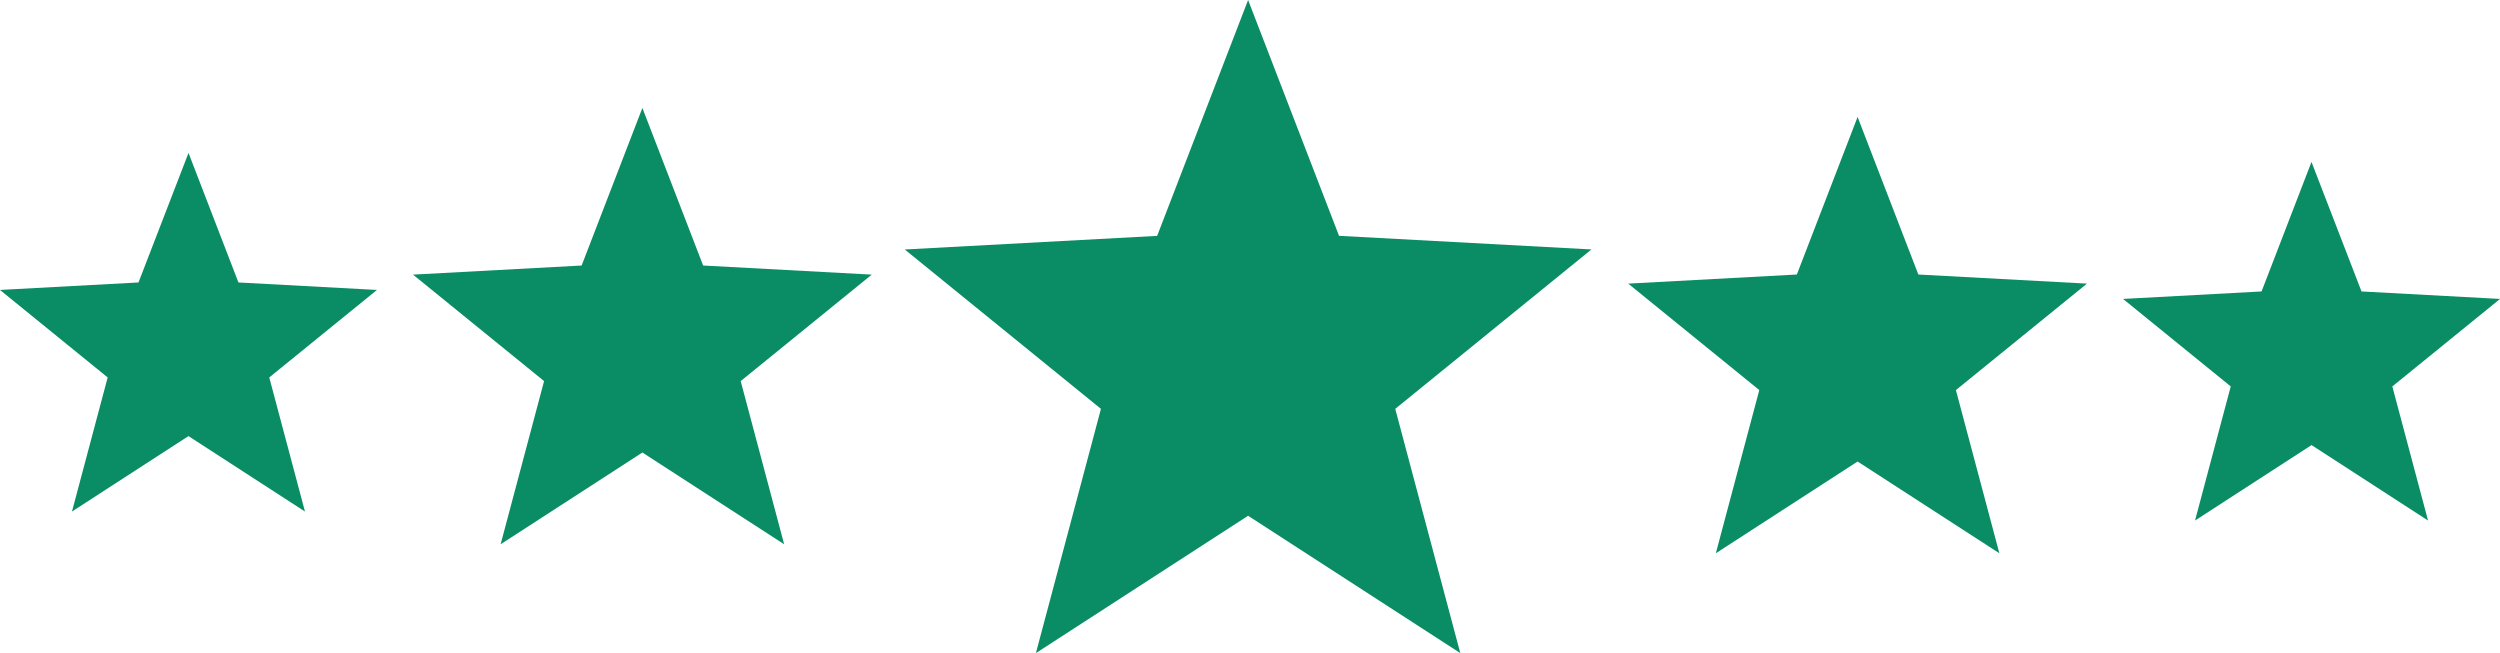
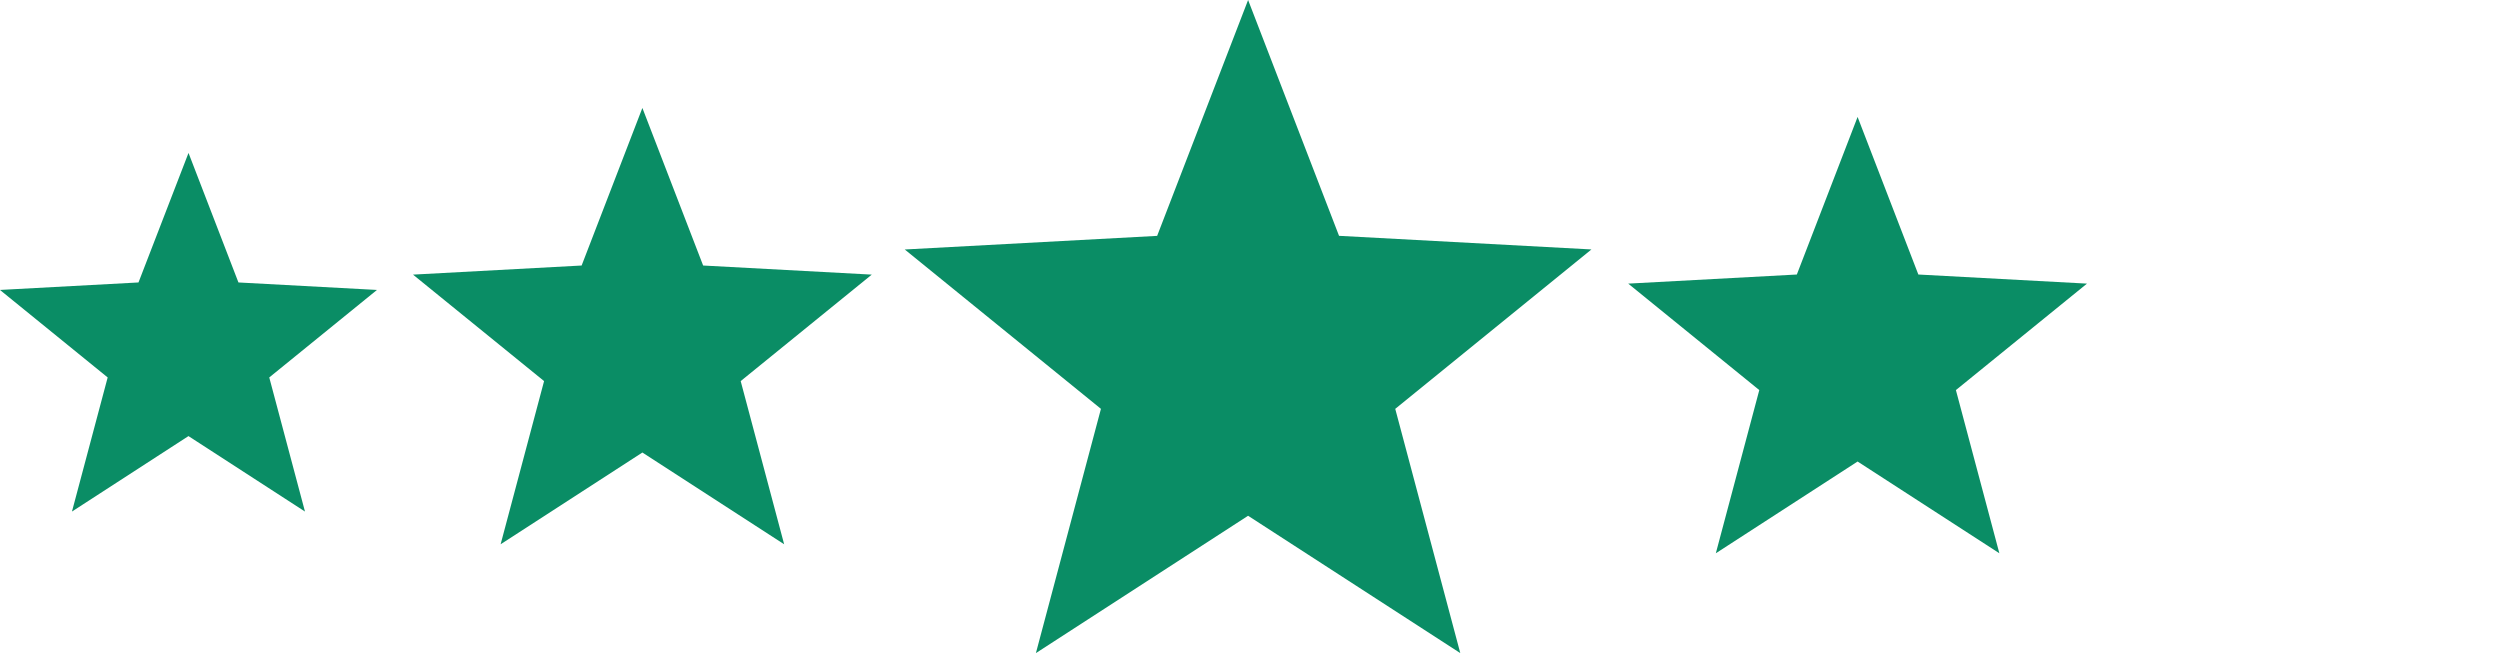
<svg xmlns="http://www.w3.org/2000/svg" id="Group_2" data-name="Group 2" width="221.963" height="57.982" viewBox="0 0 221.963 57.982">
  <path id="Path_2" data-name="Path 2" d="M646.909,2174l8.074,20.938,22.409,1.209L659.973,2210.3l5.775,21.686-18.84-12.194-18.839,12.194,5.775-21.686-17.419-14.149,22.409-1.209Z" transform="translate(-536.096 -2174)" fill="#0a8d65" />
  <path id="Path_3" data-name="Path 3" d="M636.792,2174l5.394,13.99,14.972.808-11.638,9.453,3.859,14.489-12.587-8.147-12.587,8.147,3.859-14.489-11.638-9.453,14.972-.808Z" transform="translate(-579.758 -2164.416)" fill="#0a8d65" />
  <path id="Path_5" data-name="Path 5" d="M636.792,2174l-5.394,13.99-14.972.808,11.638,9.453-3.859,14.489,12.587-8.147,12.587,8.147-3.859-14.489,11.638-9.453-14.972-.808Z" transform="translate(-471.865 -2163.617)" fill="#0a8d65" />
  <path id="Path_4" data-name="Path 4" d="M633.163,2174l4.433,11.5,12.3.664-9.564,7.769,3.171,11.907-10.344-6.7-10.344,6.7,3.171-11.907-9.564-7.769,12.3-.664Z" transform="translate(-616.426 -2160.422)" fill="#0a8d65" />
-   <path id="Path_6" data-name="Path 6" d="M633.163,2174l-4.433,11.5-12.3.664,9.564,7.769-3.171,11.907,10.344-6.7,10.344,6.7-3.171-11.907,9.564-7.769-12.3-.664Z" transform="translate(-427.937 -2159.624)" fill="#0a8d65" />
</svg>